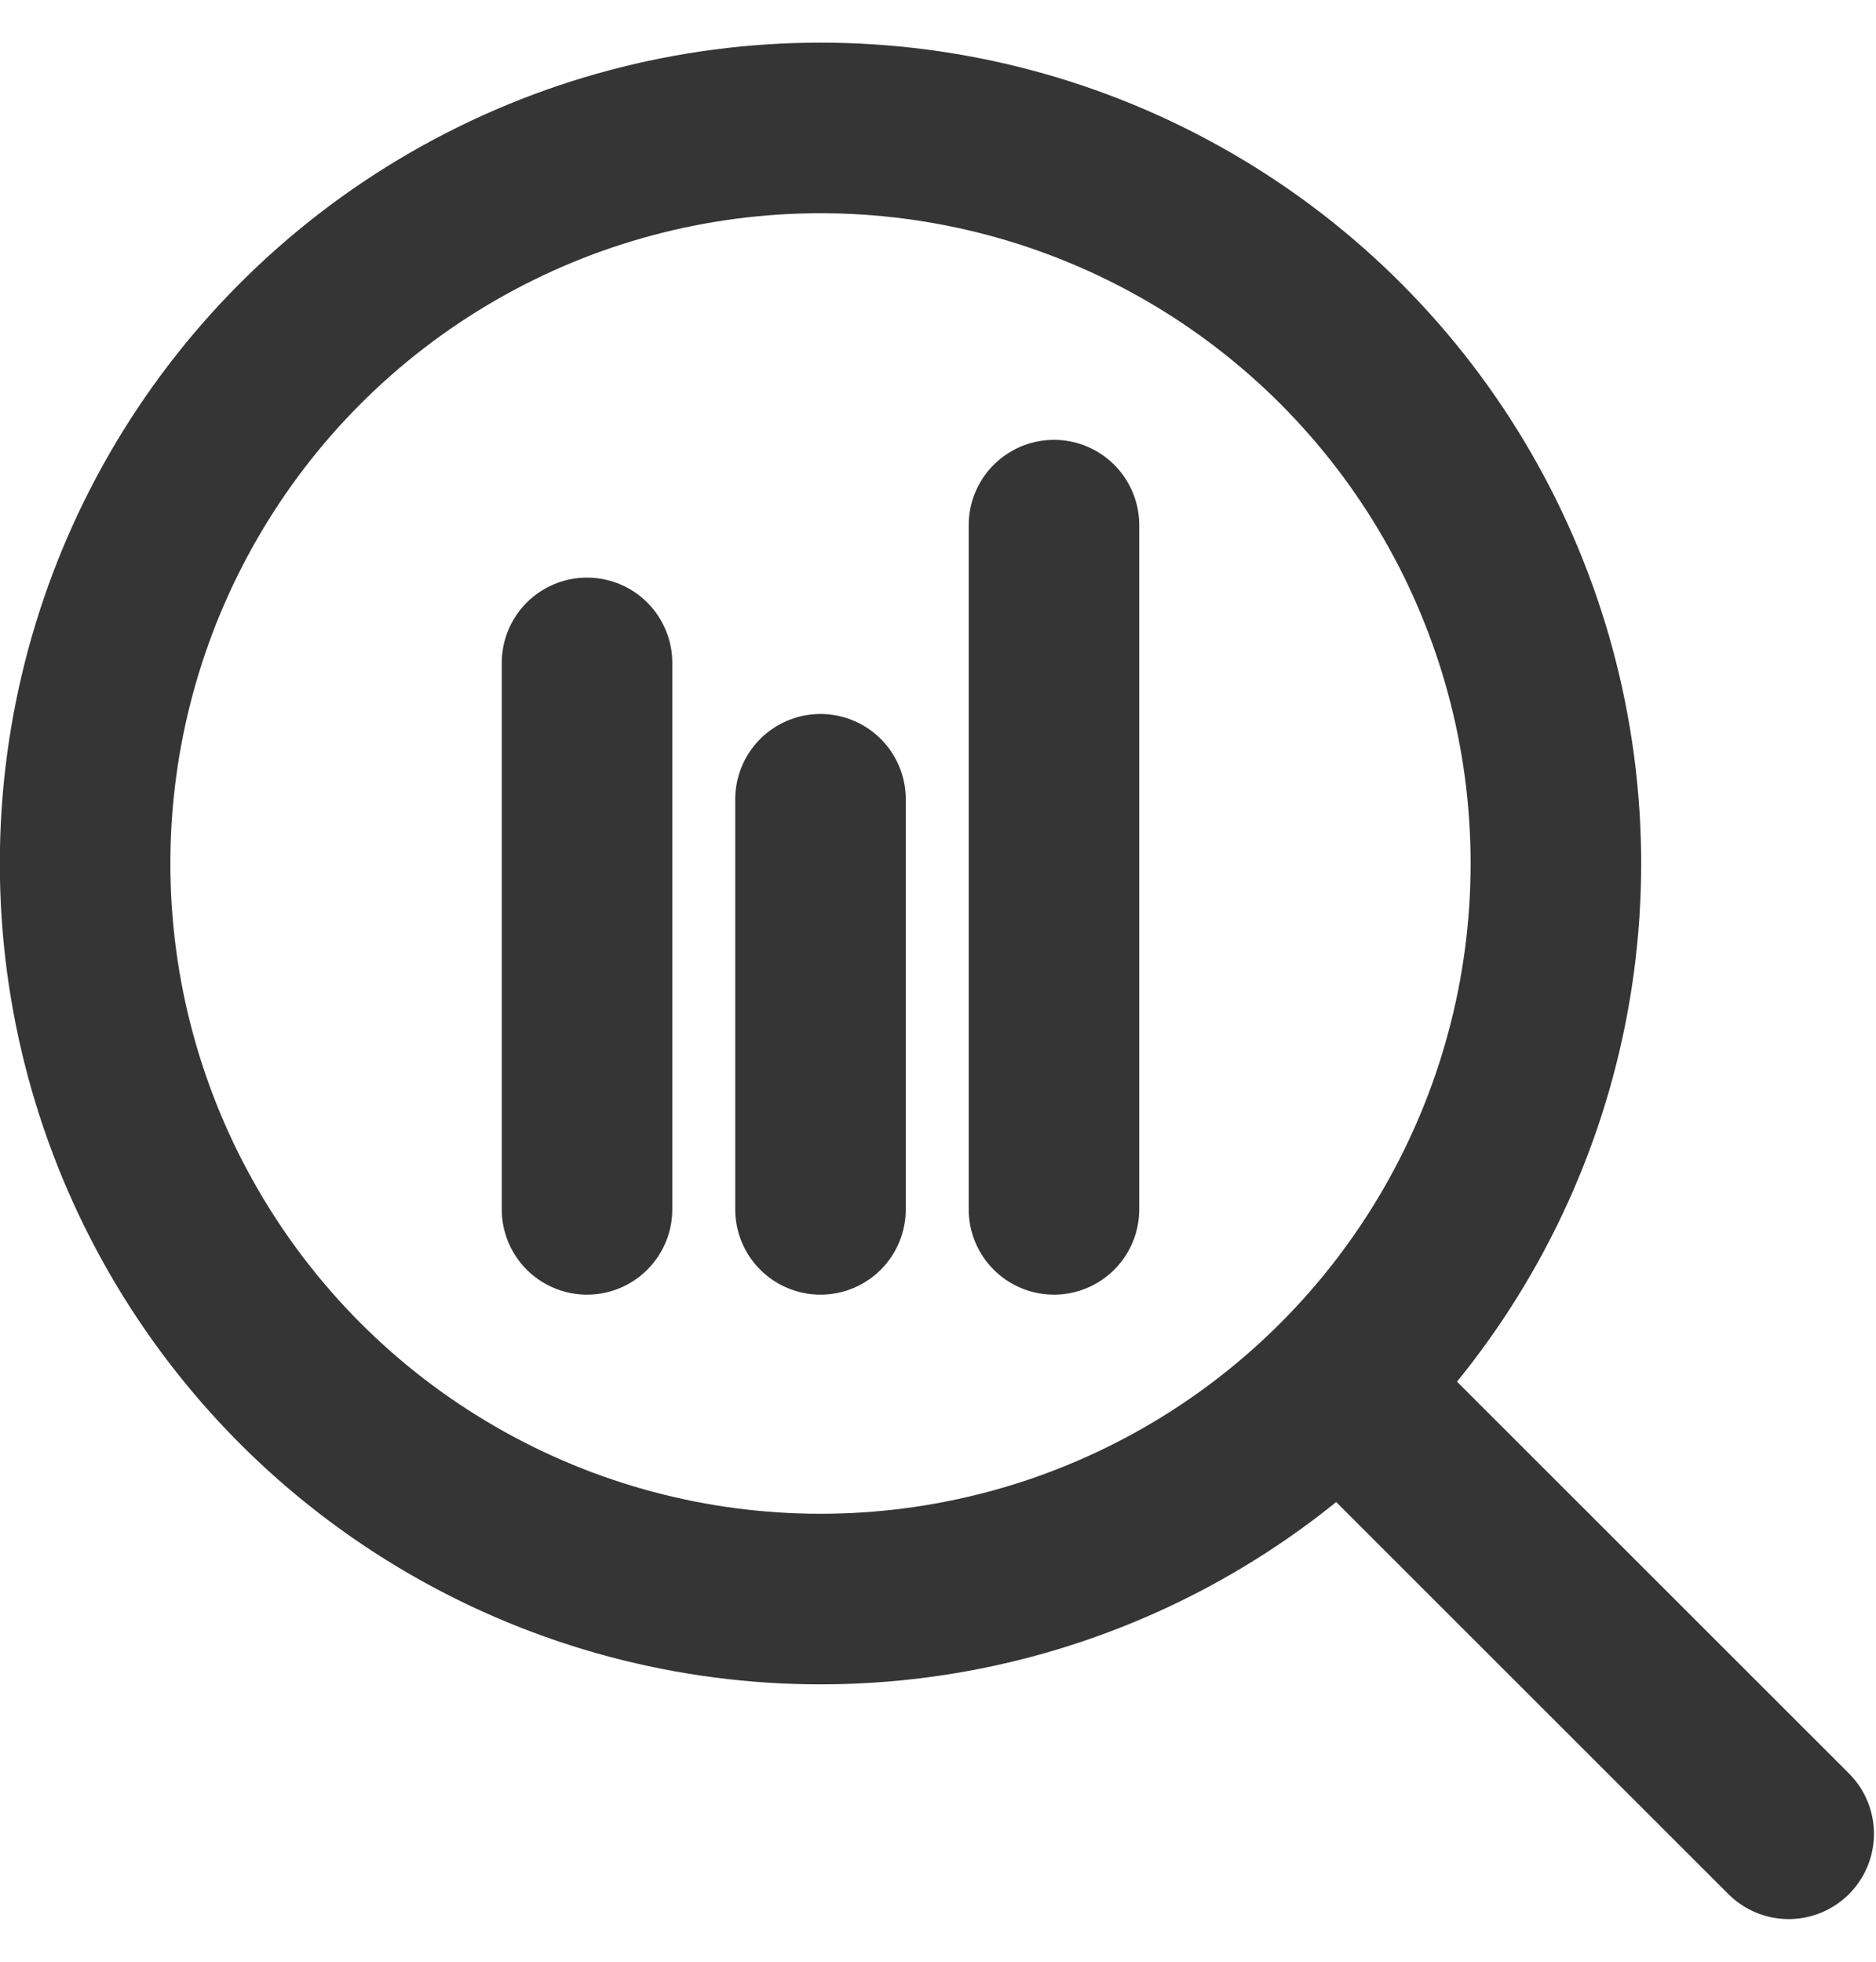
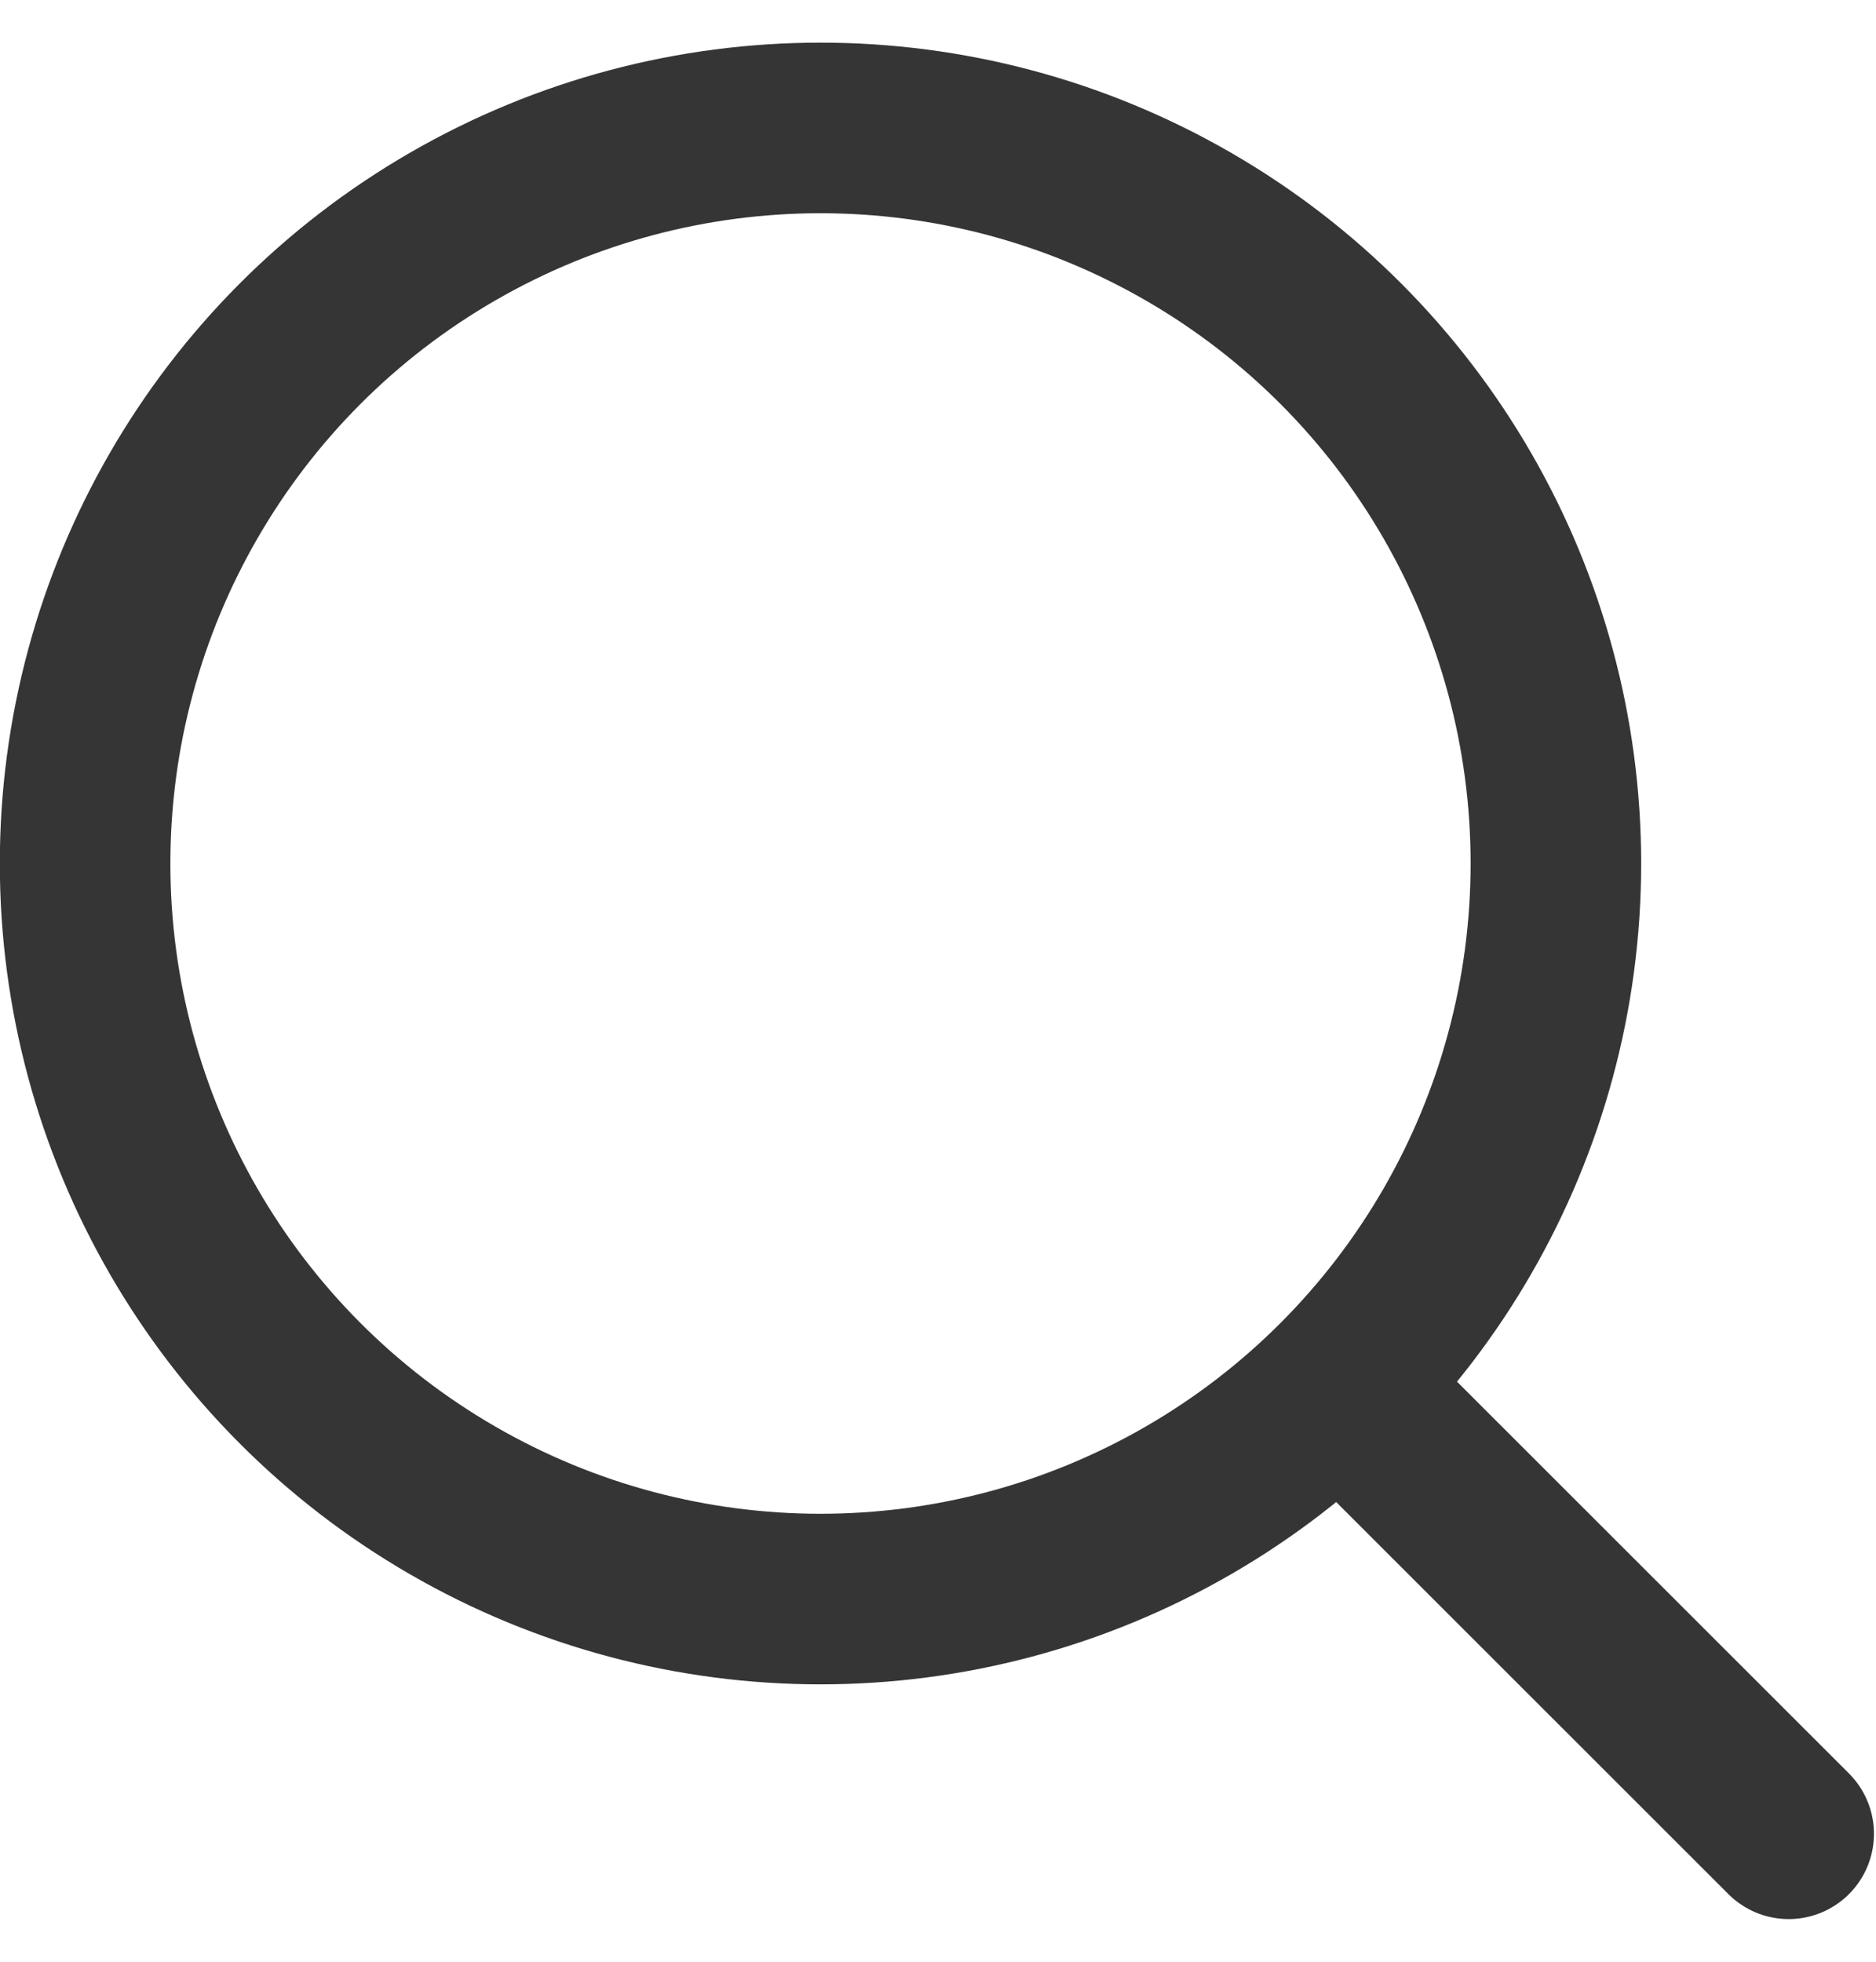
<svg xmlns="http://www.w3.org/2000/svg" width="22px" height="23px" viewBox="0 0 22 23" version="1.1">
  <title>Layer_1</title>
  <g id="Assets" stroke="none" stroke-width="1" fill="none" fill-rule="evenodd">
    <g id="Layer_1" transform="translate(0.998, 1.5)" stroke="#353535" stroke-width="2">
      <line x1="19.978" y1="20" x2="15.239" y2="15.264" id="Path" stroke-linecap="round" stroke-linejoin="round" />
      <circle id="Oval" cx="8.624" cy="8.624" r="8.624" />
-       <line x1="5.886" y1="6.272" x2="5.886" y2="12.679" id="Path" stroke-linecap="round" />
-       <line x1="8.624" y1="7.871" x2="8.624" y2="12.679" id="Path" stroke-linecap="round" />
-       <line x1="11.362" y1="4.657" x2="11.362" y2="12.679" id="Path" stroke-linecap="round" />
    </g>
  </g>
</svg>